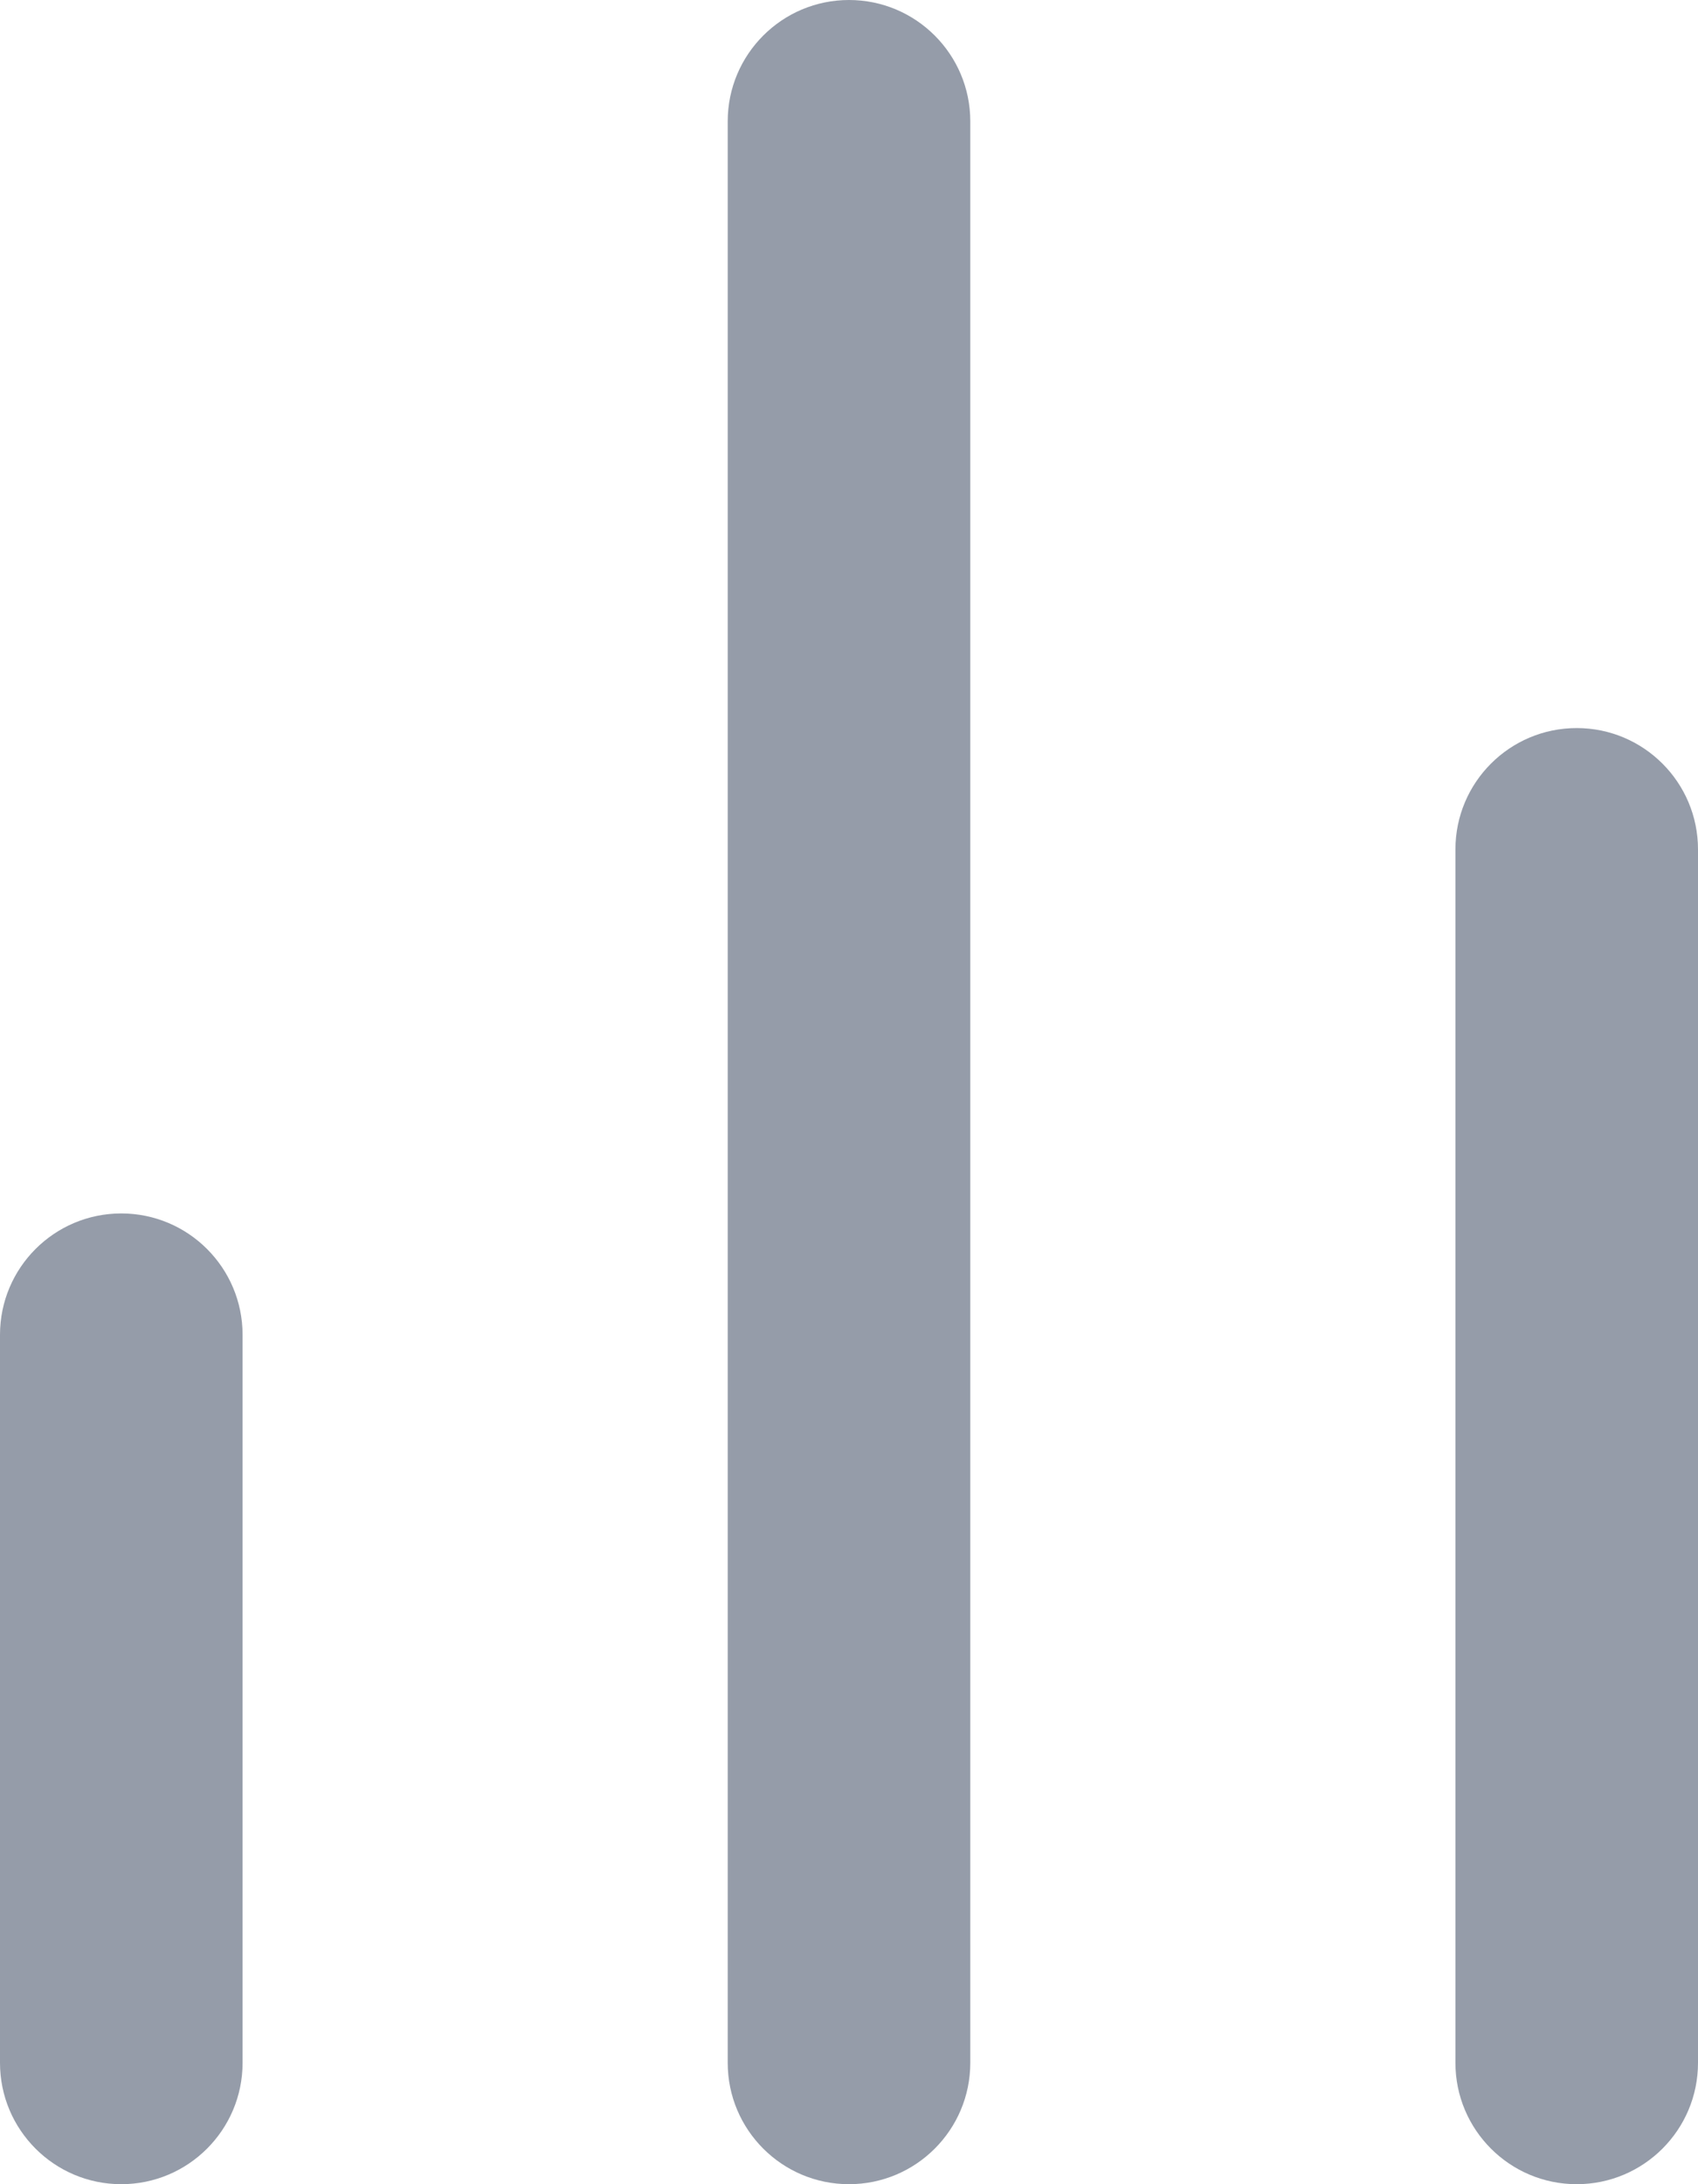
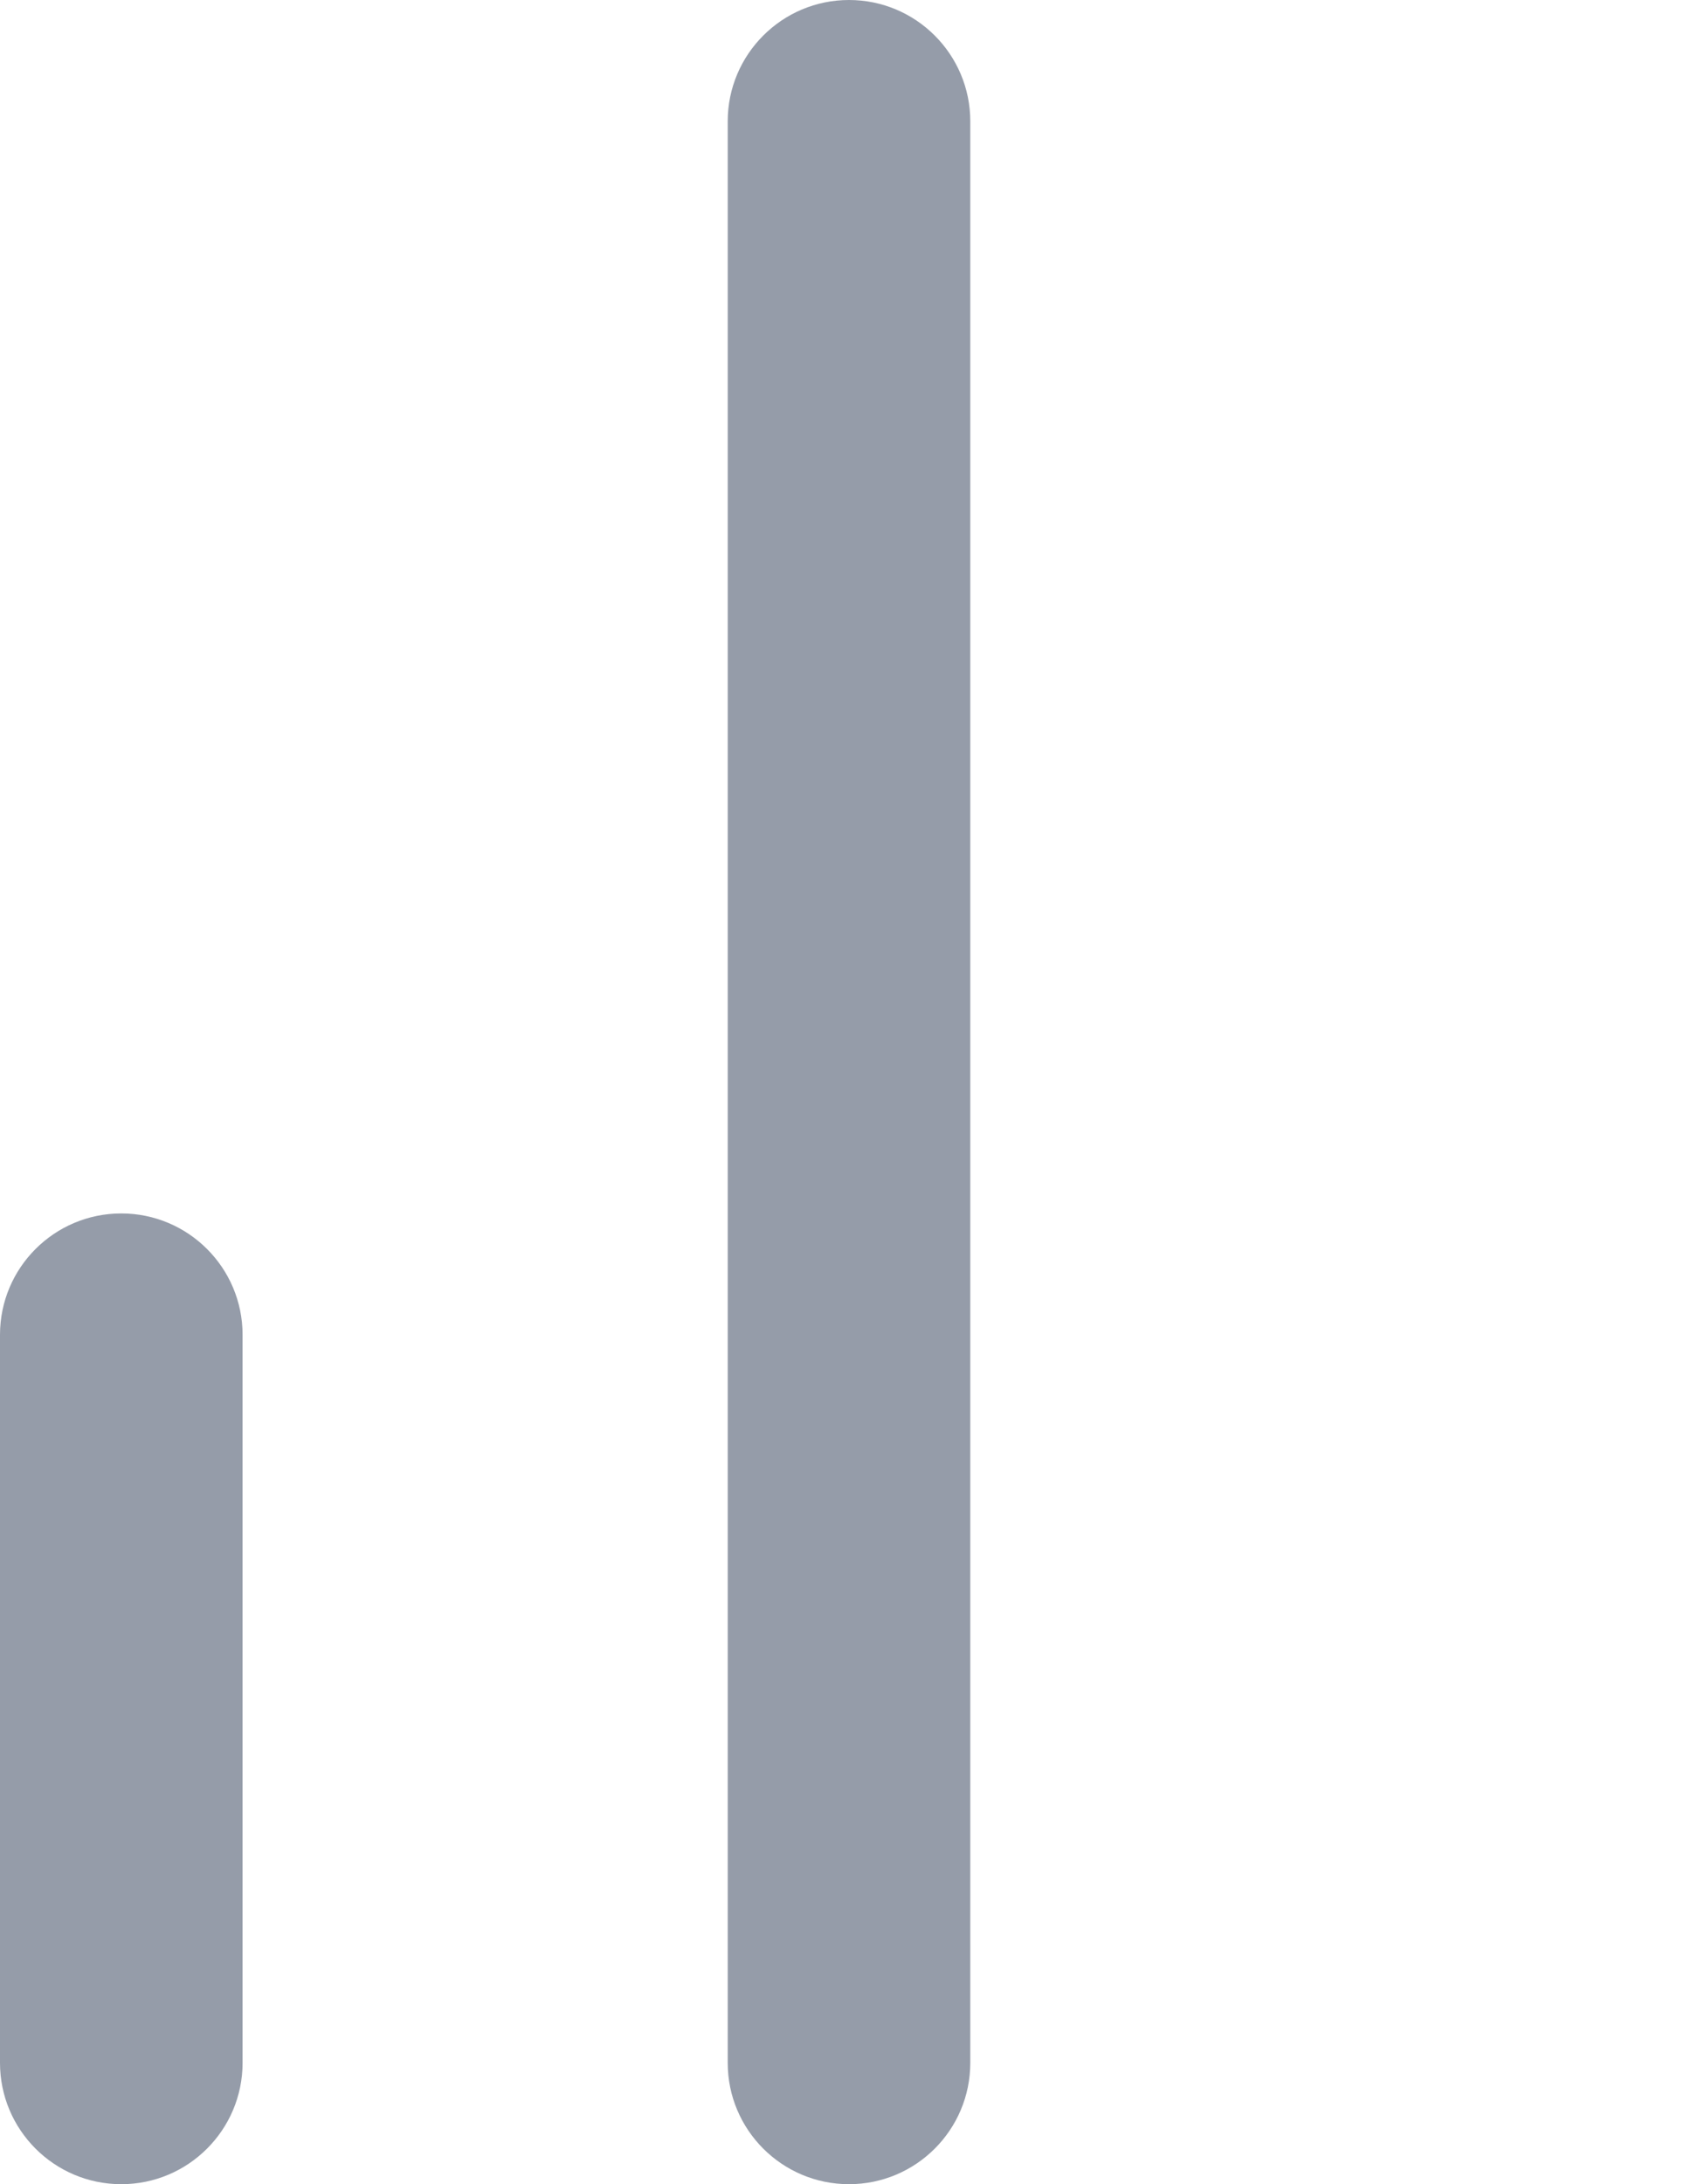
<svg xmlns="http://www.w3.org/2000/svg" width="14" height="18" viewBox="0 0 14 18" fill="none">
-   <path fill-rule="evenodd" clip-rule="evenodd" d="M13 6C13.552 6 14 6.448 14 7V17C14 17.552 13.552 18 13 18C12.448 18 12 17.552 12 17V7C12 6.448 12.448 6 13 6Z" fill="#959CA9" />
  <path fill-rule="evenodd" clip-rule="evenodd" d="M7 0C7.552 0 8 0.448 8 1V17C8 17.552 7.552 18 7 18C6.448 18 6 17.552 6 17V1C6 0.448 6.448 0 7 0Z" fill="#959CA9" />
  <path fill-rule="evenodd" clip-rule="evenodd" d="M1 10C1.552 10 2 10.448 2 11V17C2 17.552 1.552 18 1 18C0.448 18 0 17.552 0 17V11C0 10.448 0.448 10 1 10Z" fill="#959CA9" />
</svg>